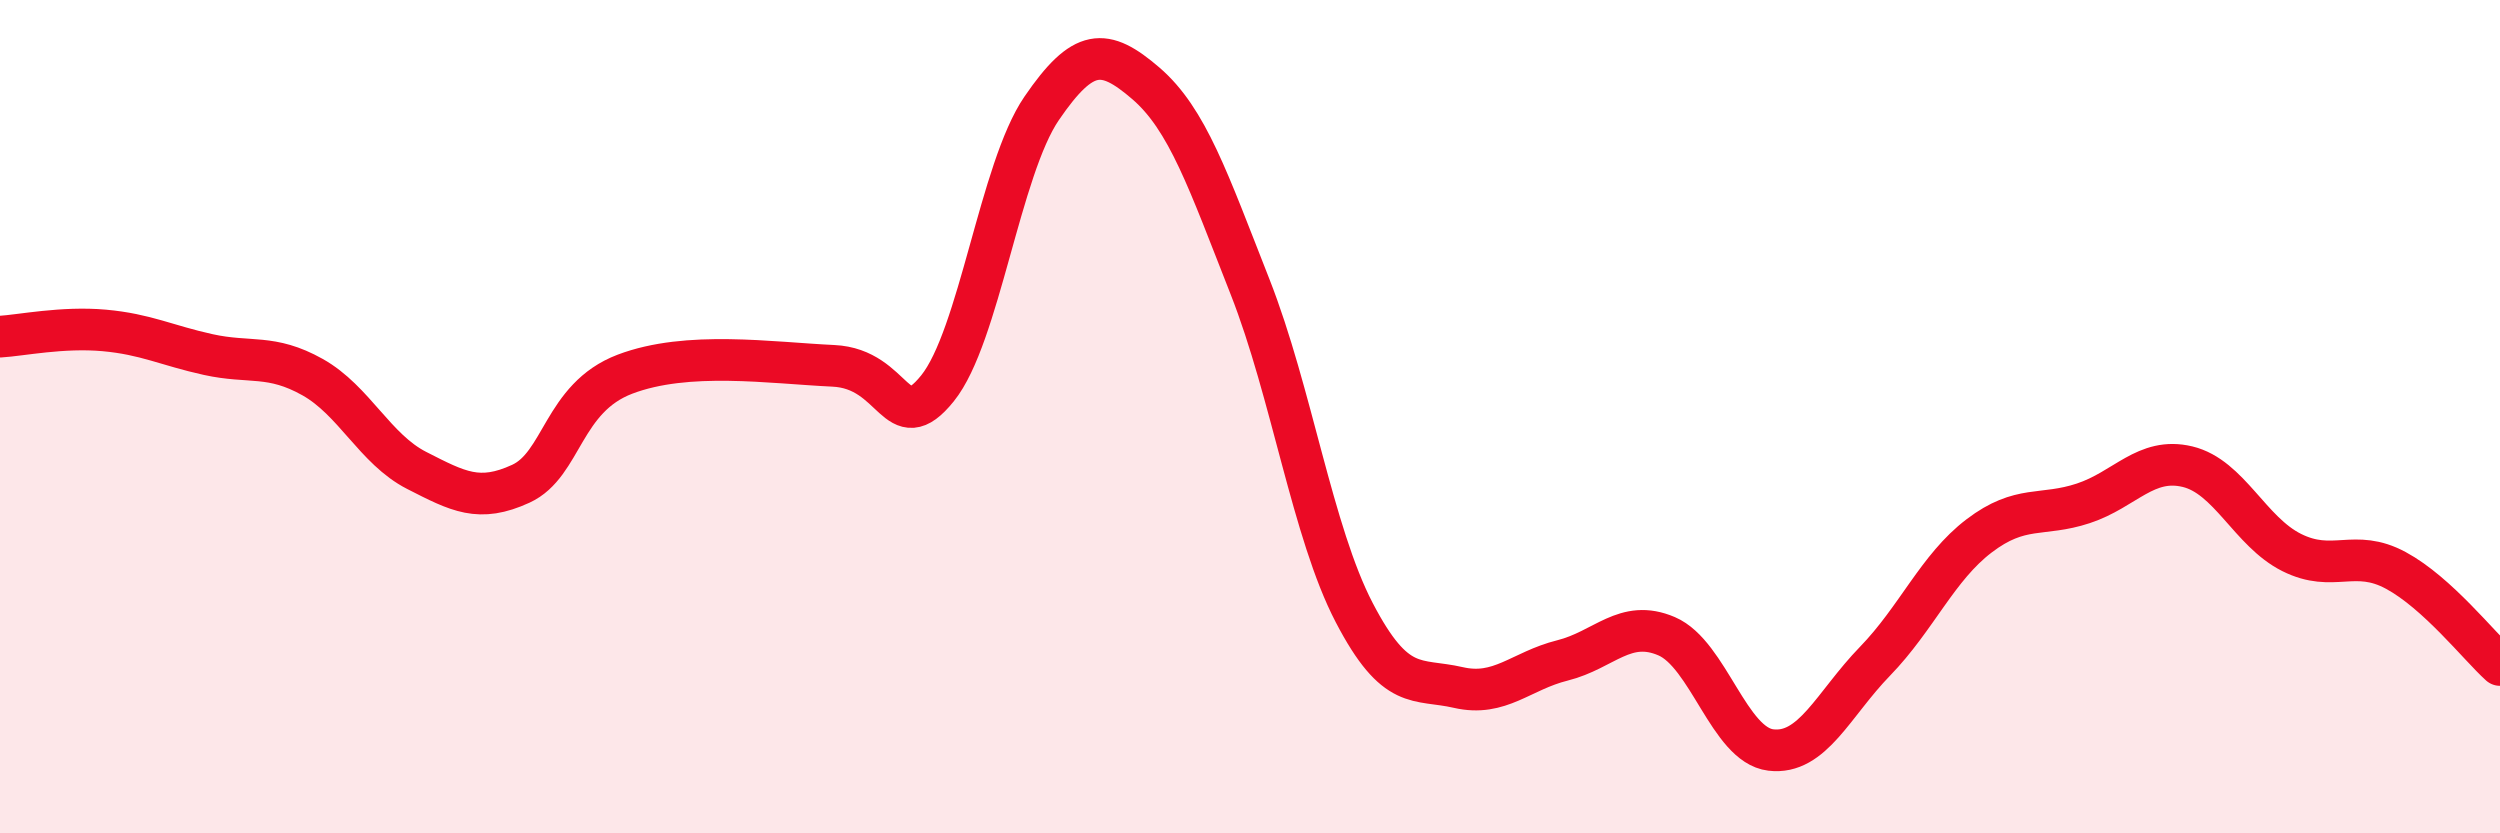
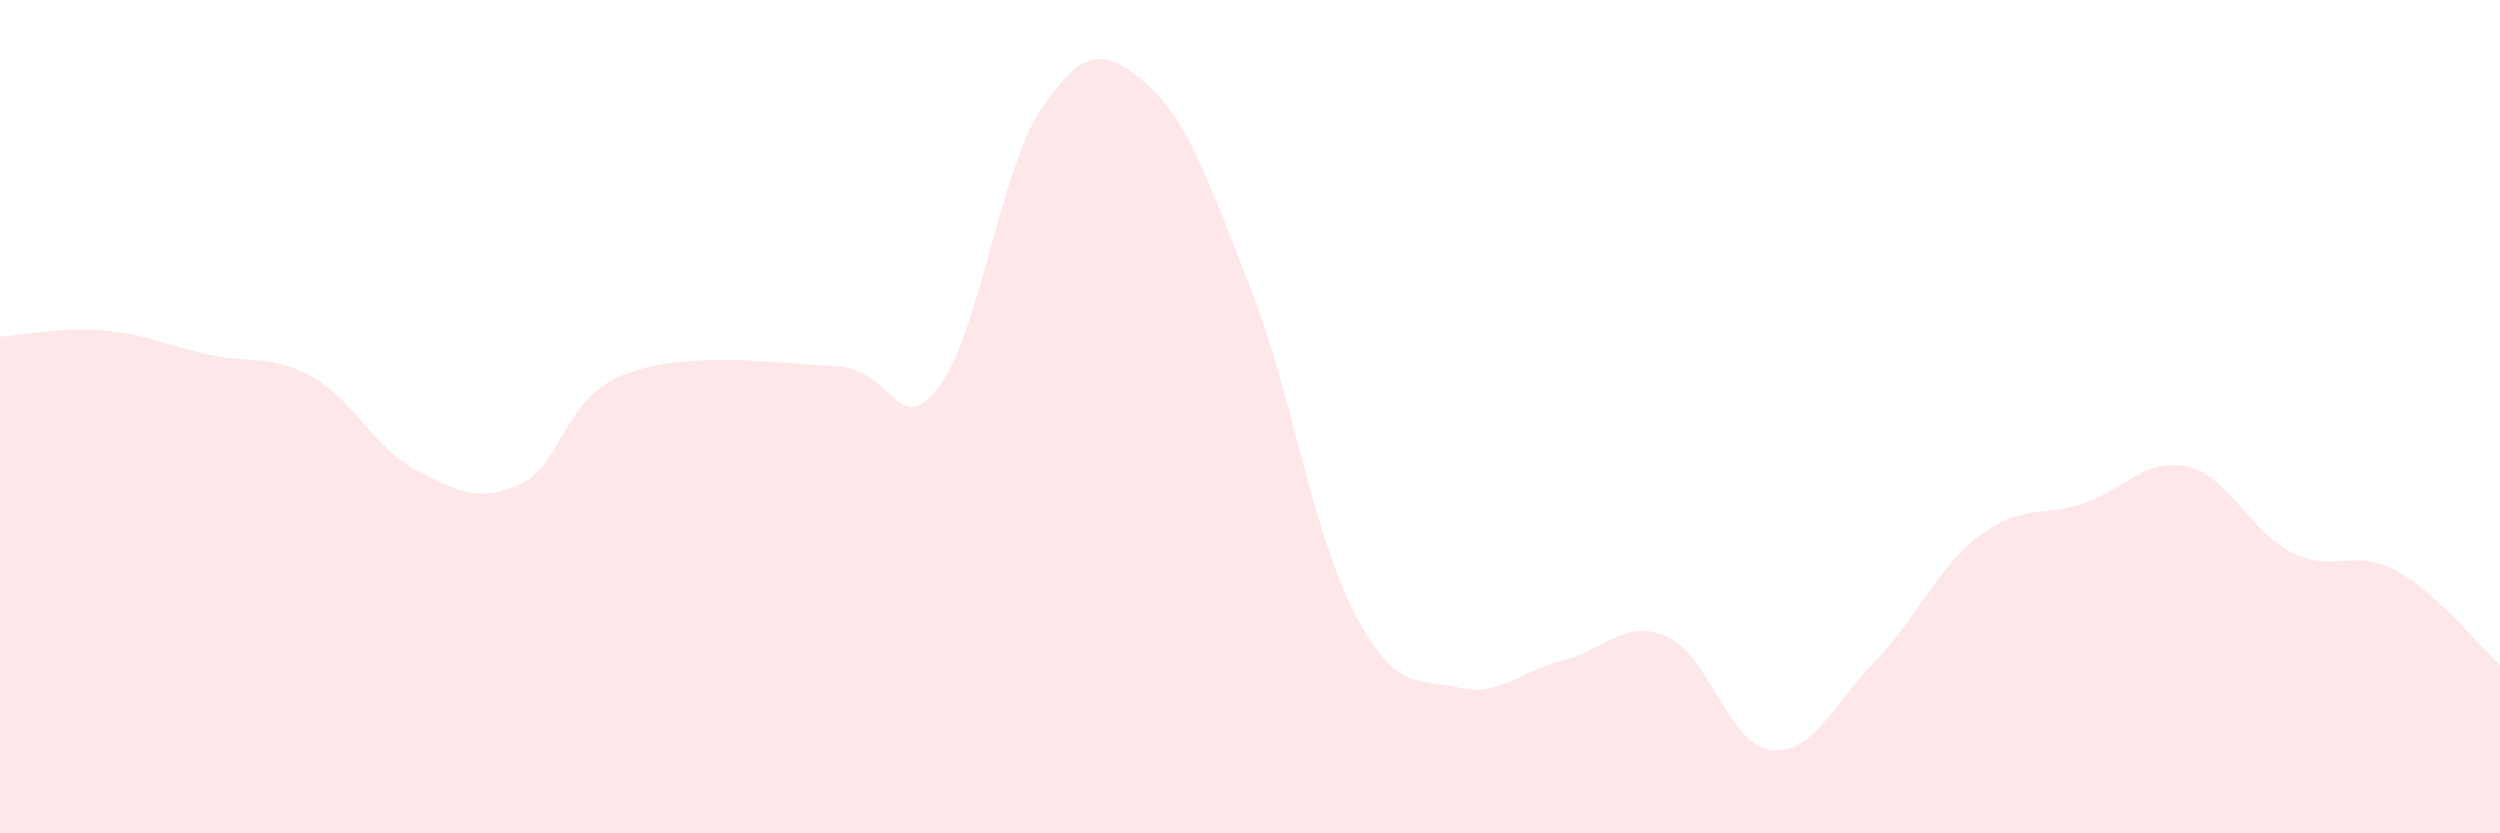
<svg xmlns="http://www.w3.org/2000/svg" width="60" height="20" viewBox="0 0 60 20">
  <path d="M 0,8.08 C 0.5,8.05 1.5,7.84 2.5,7.93 C 3.5,8.02 4,8.29 5,8.51 C 6,8.73 6.5,8.49 7.5,9.05 C 8.5,9.61 9,10.78 10,11.29 C 11,11.8 11.5,12.07 12.5,11.61 C 13.5,11.15 13.5,9.55 15,8.98 C 16.5,8.41 18.5,8.71 20,8.78 C 21.5,8.85 21.5,10.56 22.5,9.32 C 23.5,8.08 24,4.06 25,2.6 C 26,1.14 26.5,1.14 27.5,2 C 28.5,2.86 29,4.34 30,6.88 C 31,9.42 31.5,12.78 32.5,14.7 C 33.5,16.62 34,16.27 35,16.5 C 36,16.73 36.5,16.1 37.5,15.85 C 38.5,15.6 39,14.84 40,15.27 C 41,15.7 41.5,17.88 42.5,18 C 43.5,18.12 44,16.9 45,15.87 C 46,14.84 46.5,13.62 47.5,12.86 C 48.5,12.1 49,12.41 50,12.08 C 51,11.75 51.5,10.96 52.5,11.2 C 53.5,11.44 54,12.76 55,13.26 C 56,13.76 56.5,13.15 57.5,13.69 C 58.5,14.23 59.5,15.51 60,15.96L60 20L0 20Z" fill="#EB0A25" opacity="0.1" stroke-linecap="round" stroke-linejoin="round" />
-   <path d="M 0,8.08 C 0.5,8.05 1.5,7.84 2.5,7.93 C 3.5,8.02 4,8.29 5,8.51 C 6,8.73 6.5,8.49 7.5,9.05 C 8.5,9.61 9,10.78 10,11.29 C 11,11.8 11.5,12.07 12.5,11.61 C 13.5,11.15 13.5,9.55 15,8.98 C 16.5,8.41 18.5,8.71 20,8.78 C 21.5,8.85 21.5,10.56 22.5,9.32 C 23.5,8.08 24,4.06 25,2.6 C 26,1.14 26.5,1.14 27.5,2 C 28.5,2.86 29,4.34 30,6.88 C 31,9.42 31.5,12.78 32.5,14.7 C 33.5,16.62 34,16.27 35,16.5 C 36,16.73 36.5,16.1 37.5,15.85 C 38.5,15.6 39,14.84 40,15.27 C 41,15.7 41.5,17.88 42.5,18 C 43.5,18.12 44,16.9 45,15.87 C 46,14.84 46.5,13.62 47.5,12.86 C 48.5,12.1 49,12.41 50,12.08 C 51,11.75 51.5,10.96 52.5,11.2 C 53.5,11.44 54,12.76 55,13.26 C 56,13.76 56.5,13.15 57.5,13.69 C 58.5,14.23 59.5,15.51 60,15.96" stroke="#EB0A25" stroke-width="1" fill="none" stroke-linecap="round" stroke-linejoin="round" />
</svg>